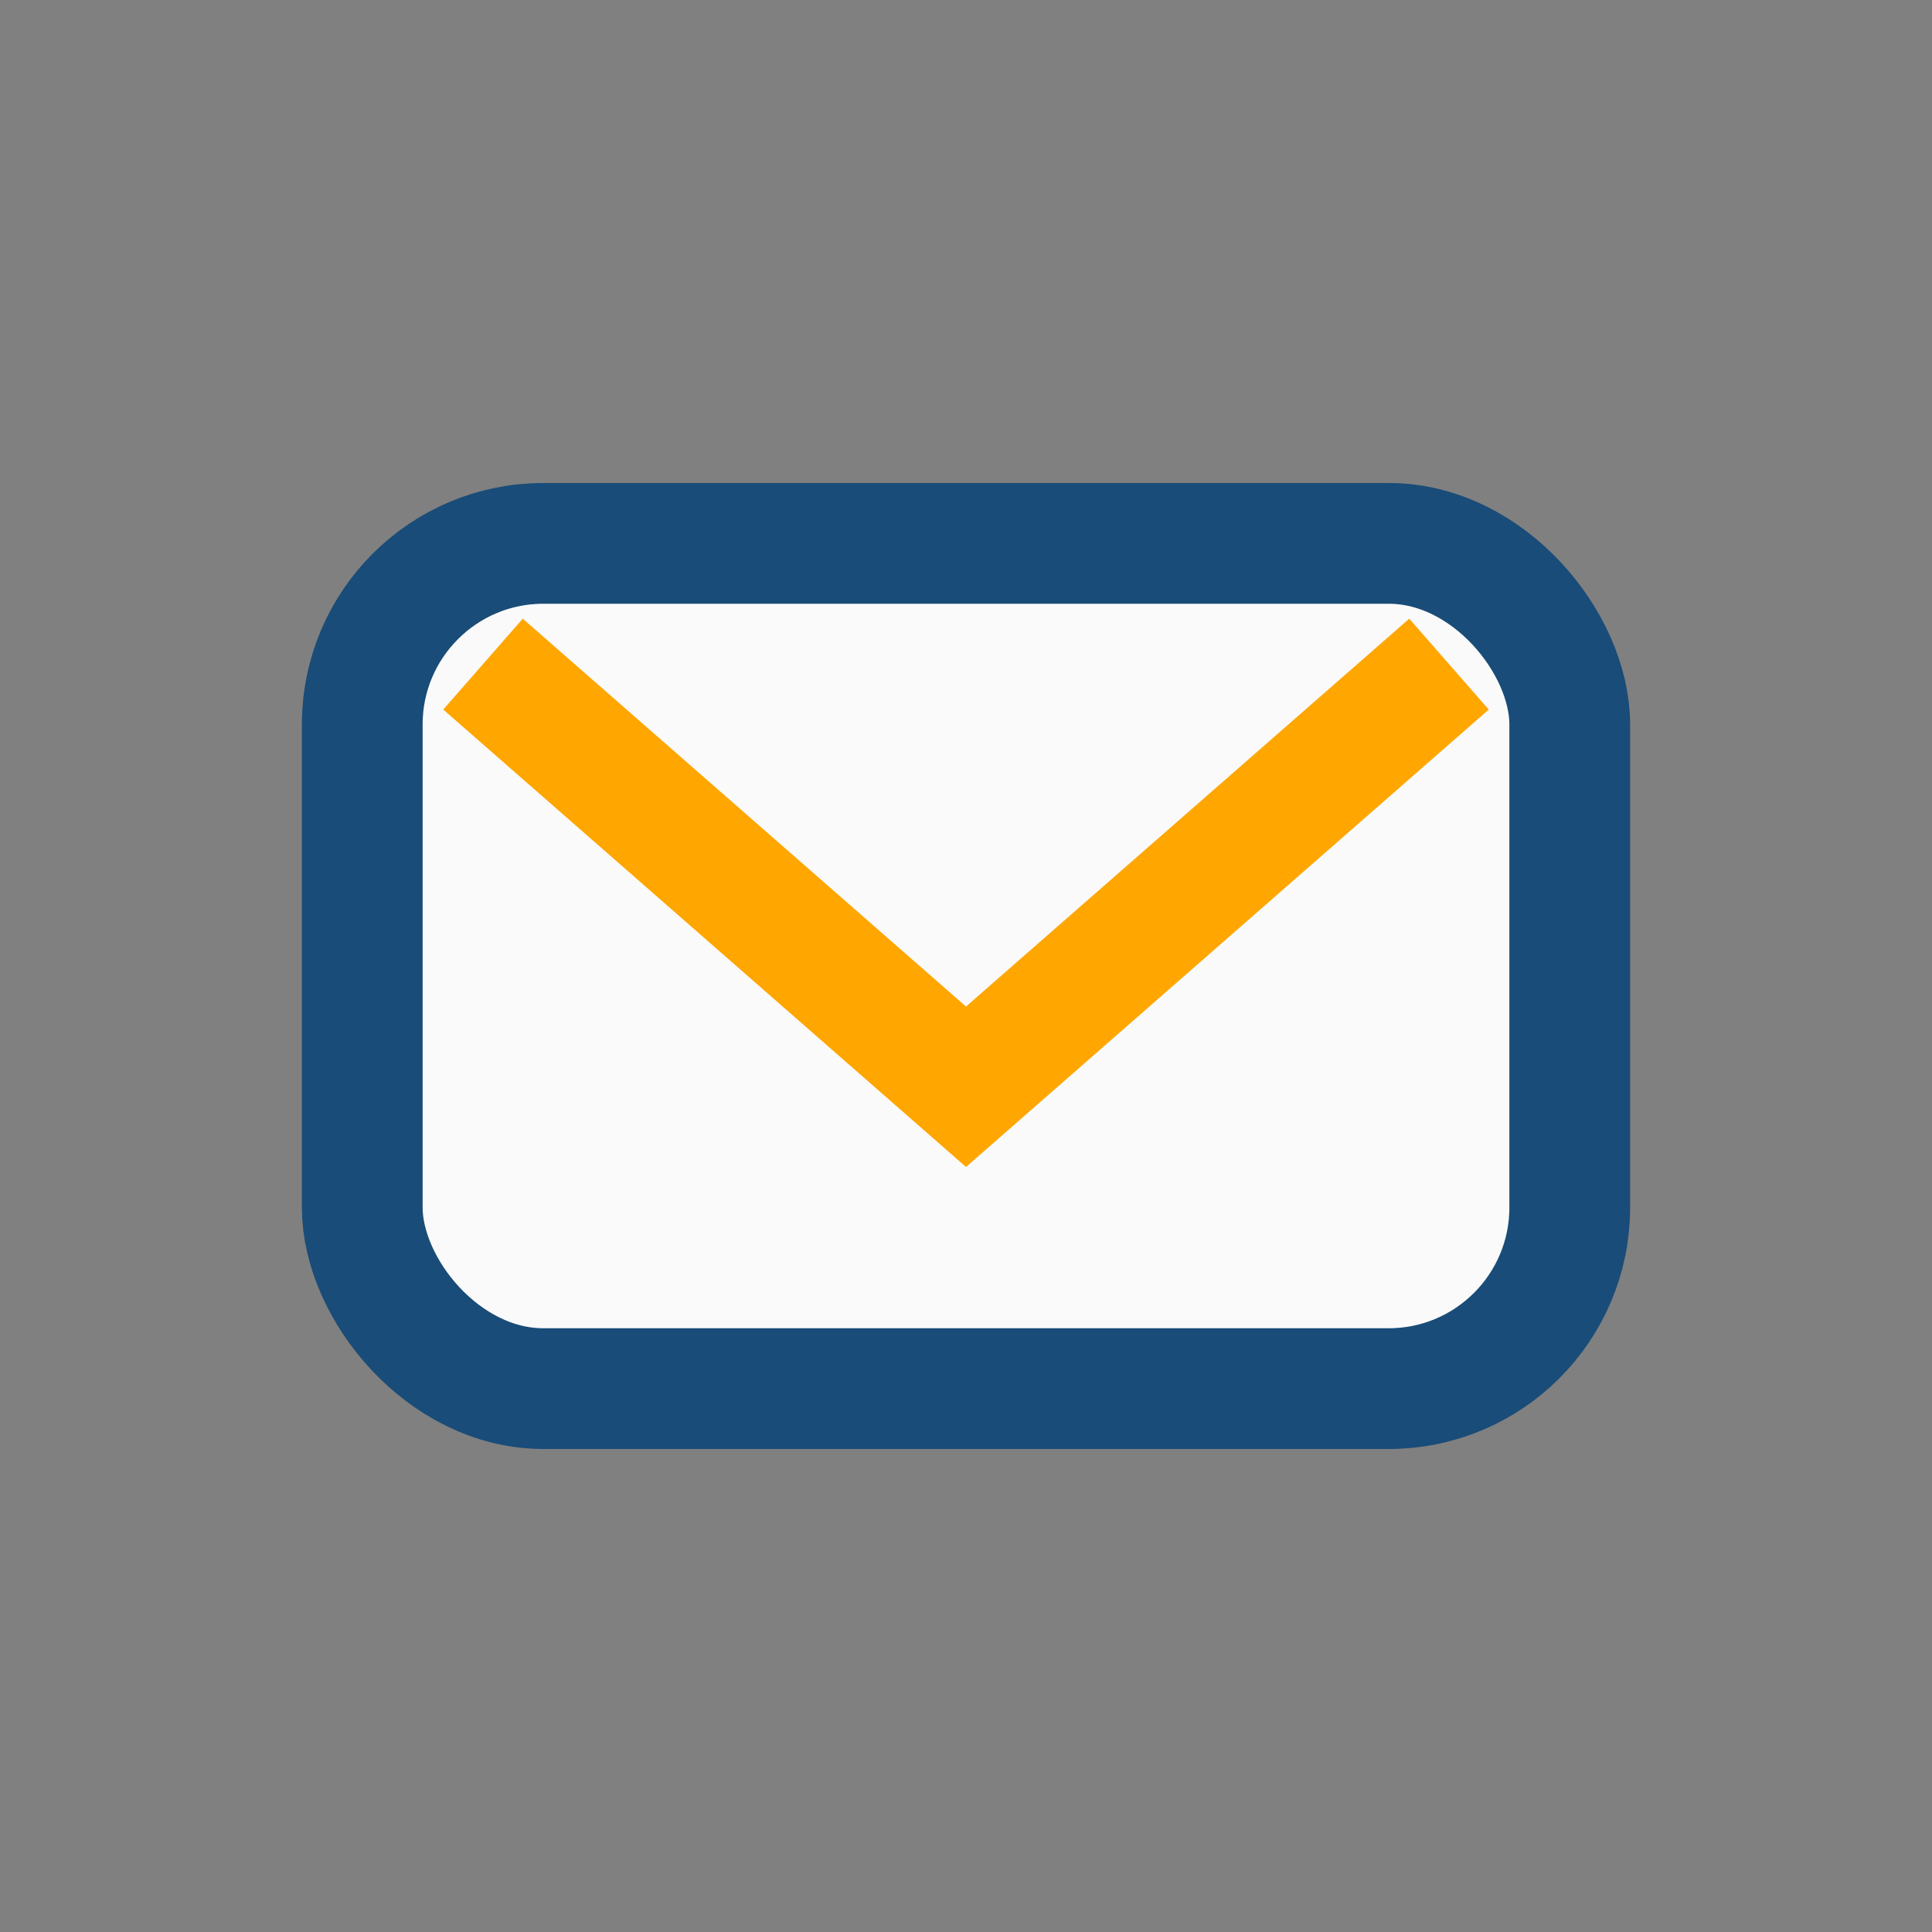
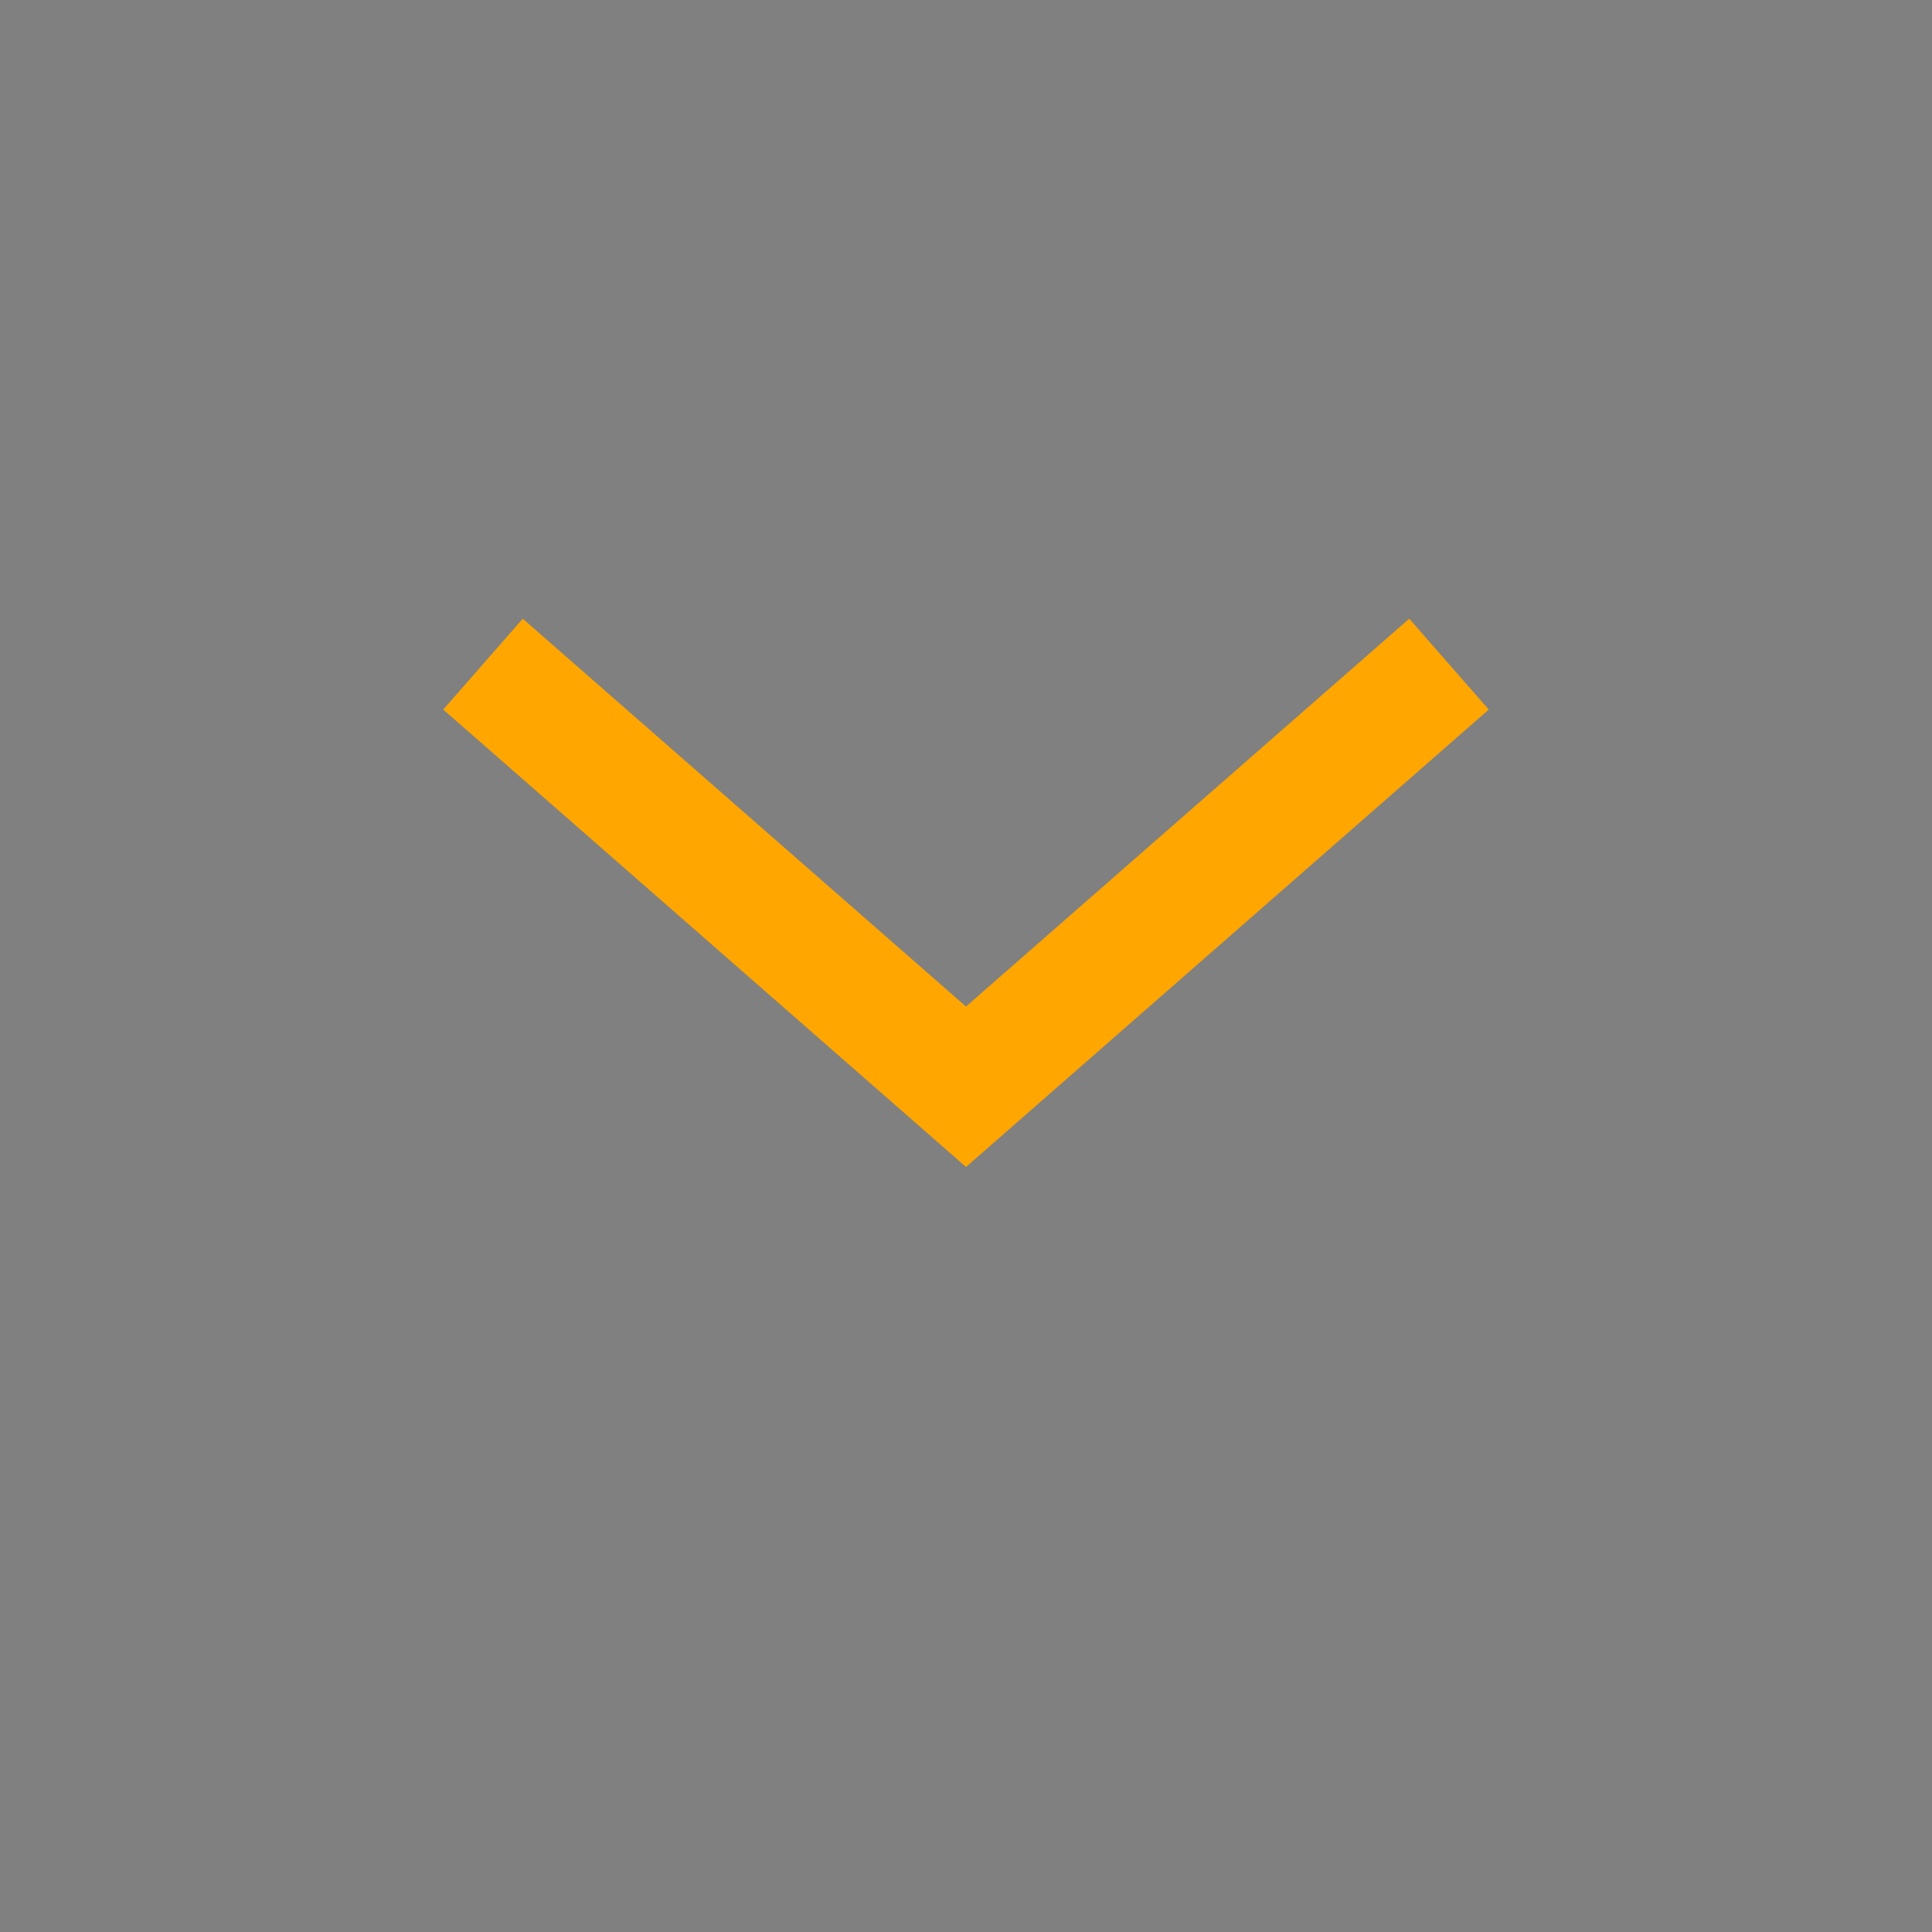
<svg xmlns="http://www.w3.org/2000/svg" width="32" height="32" viewBox="0 0 32 32">
  <rect x="0" y="0" width="32" height="32" fill="#808080" stroke="none" />
-   <rect x="6" y="9" width="20" height="14" rx="3" fill="#FAFAFA" stroke="#194C78" stroke-width="2" />
  <path d="M8 11l8 7 8-7" stroke="#FFA600" stroke-width="2" fill="none" />
</svg>